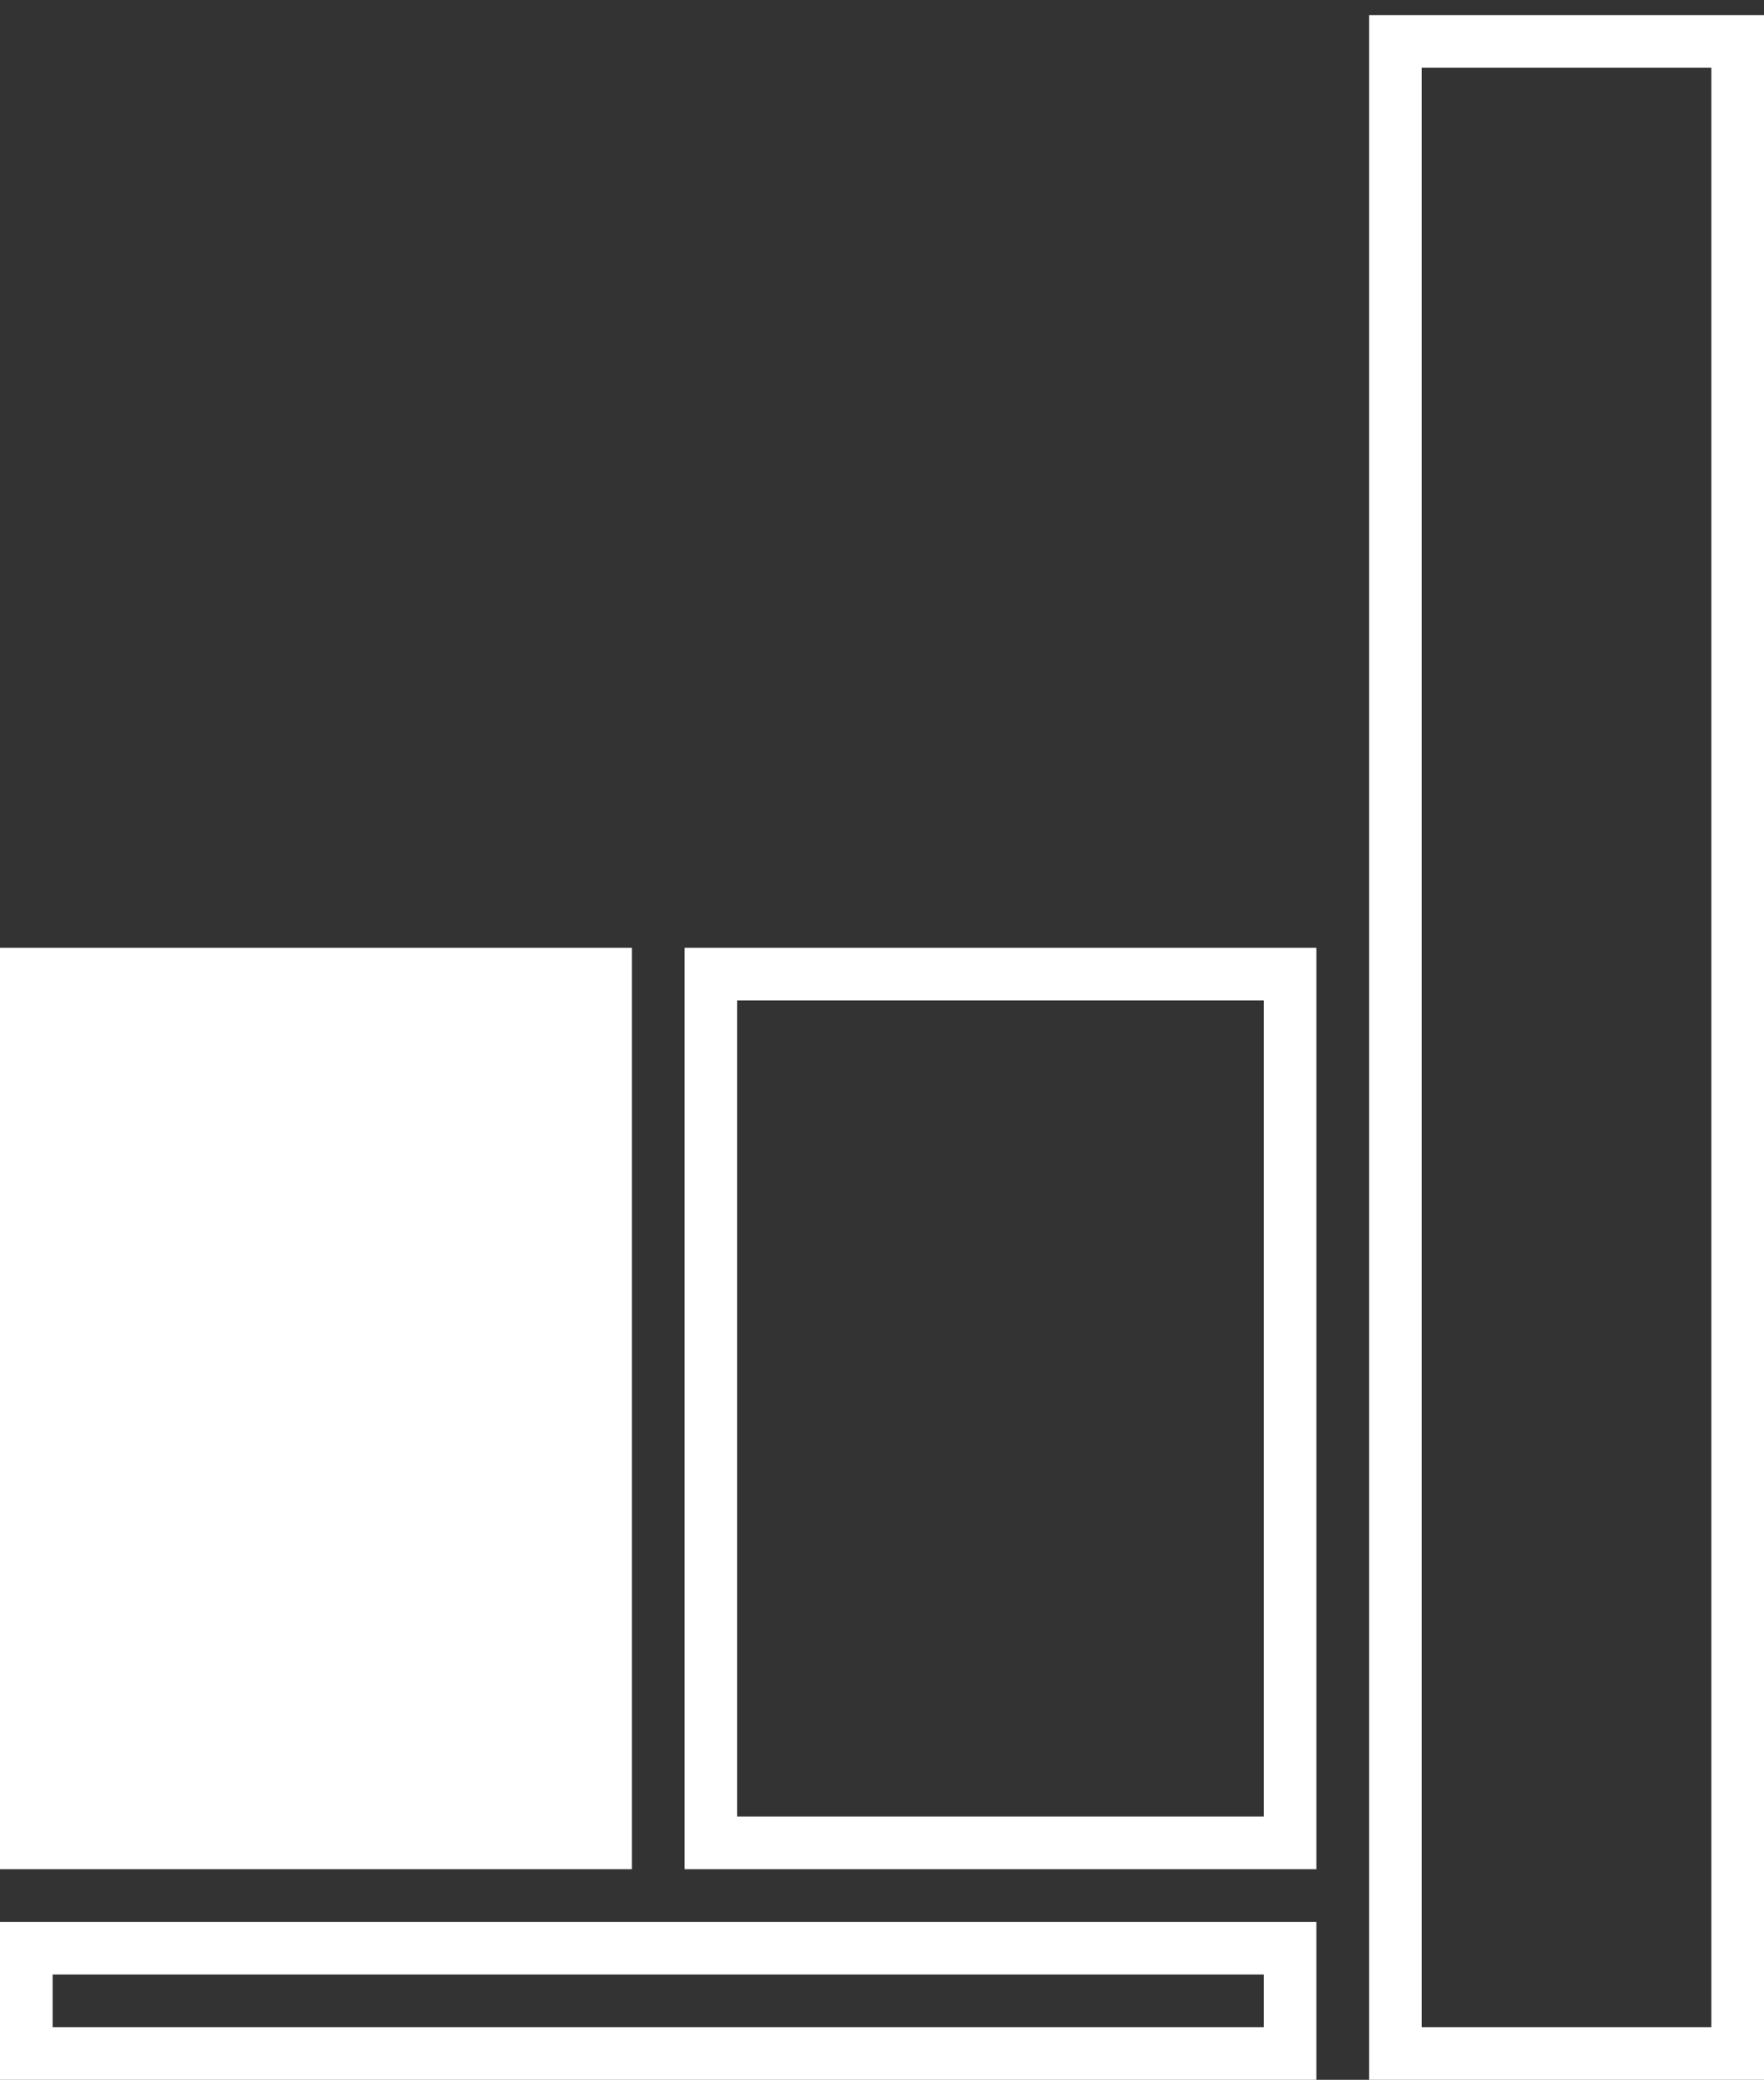
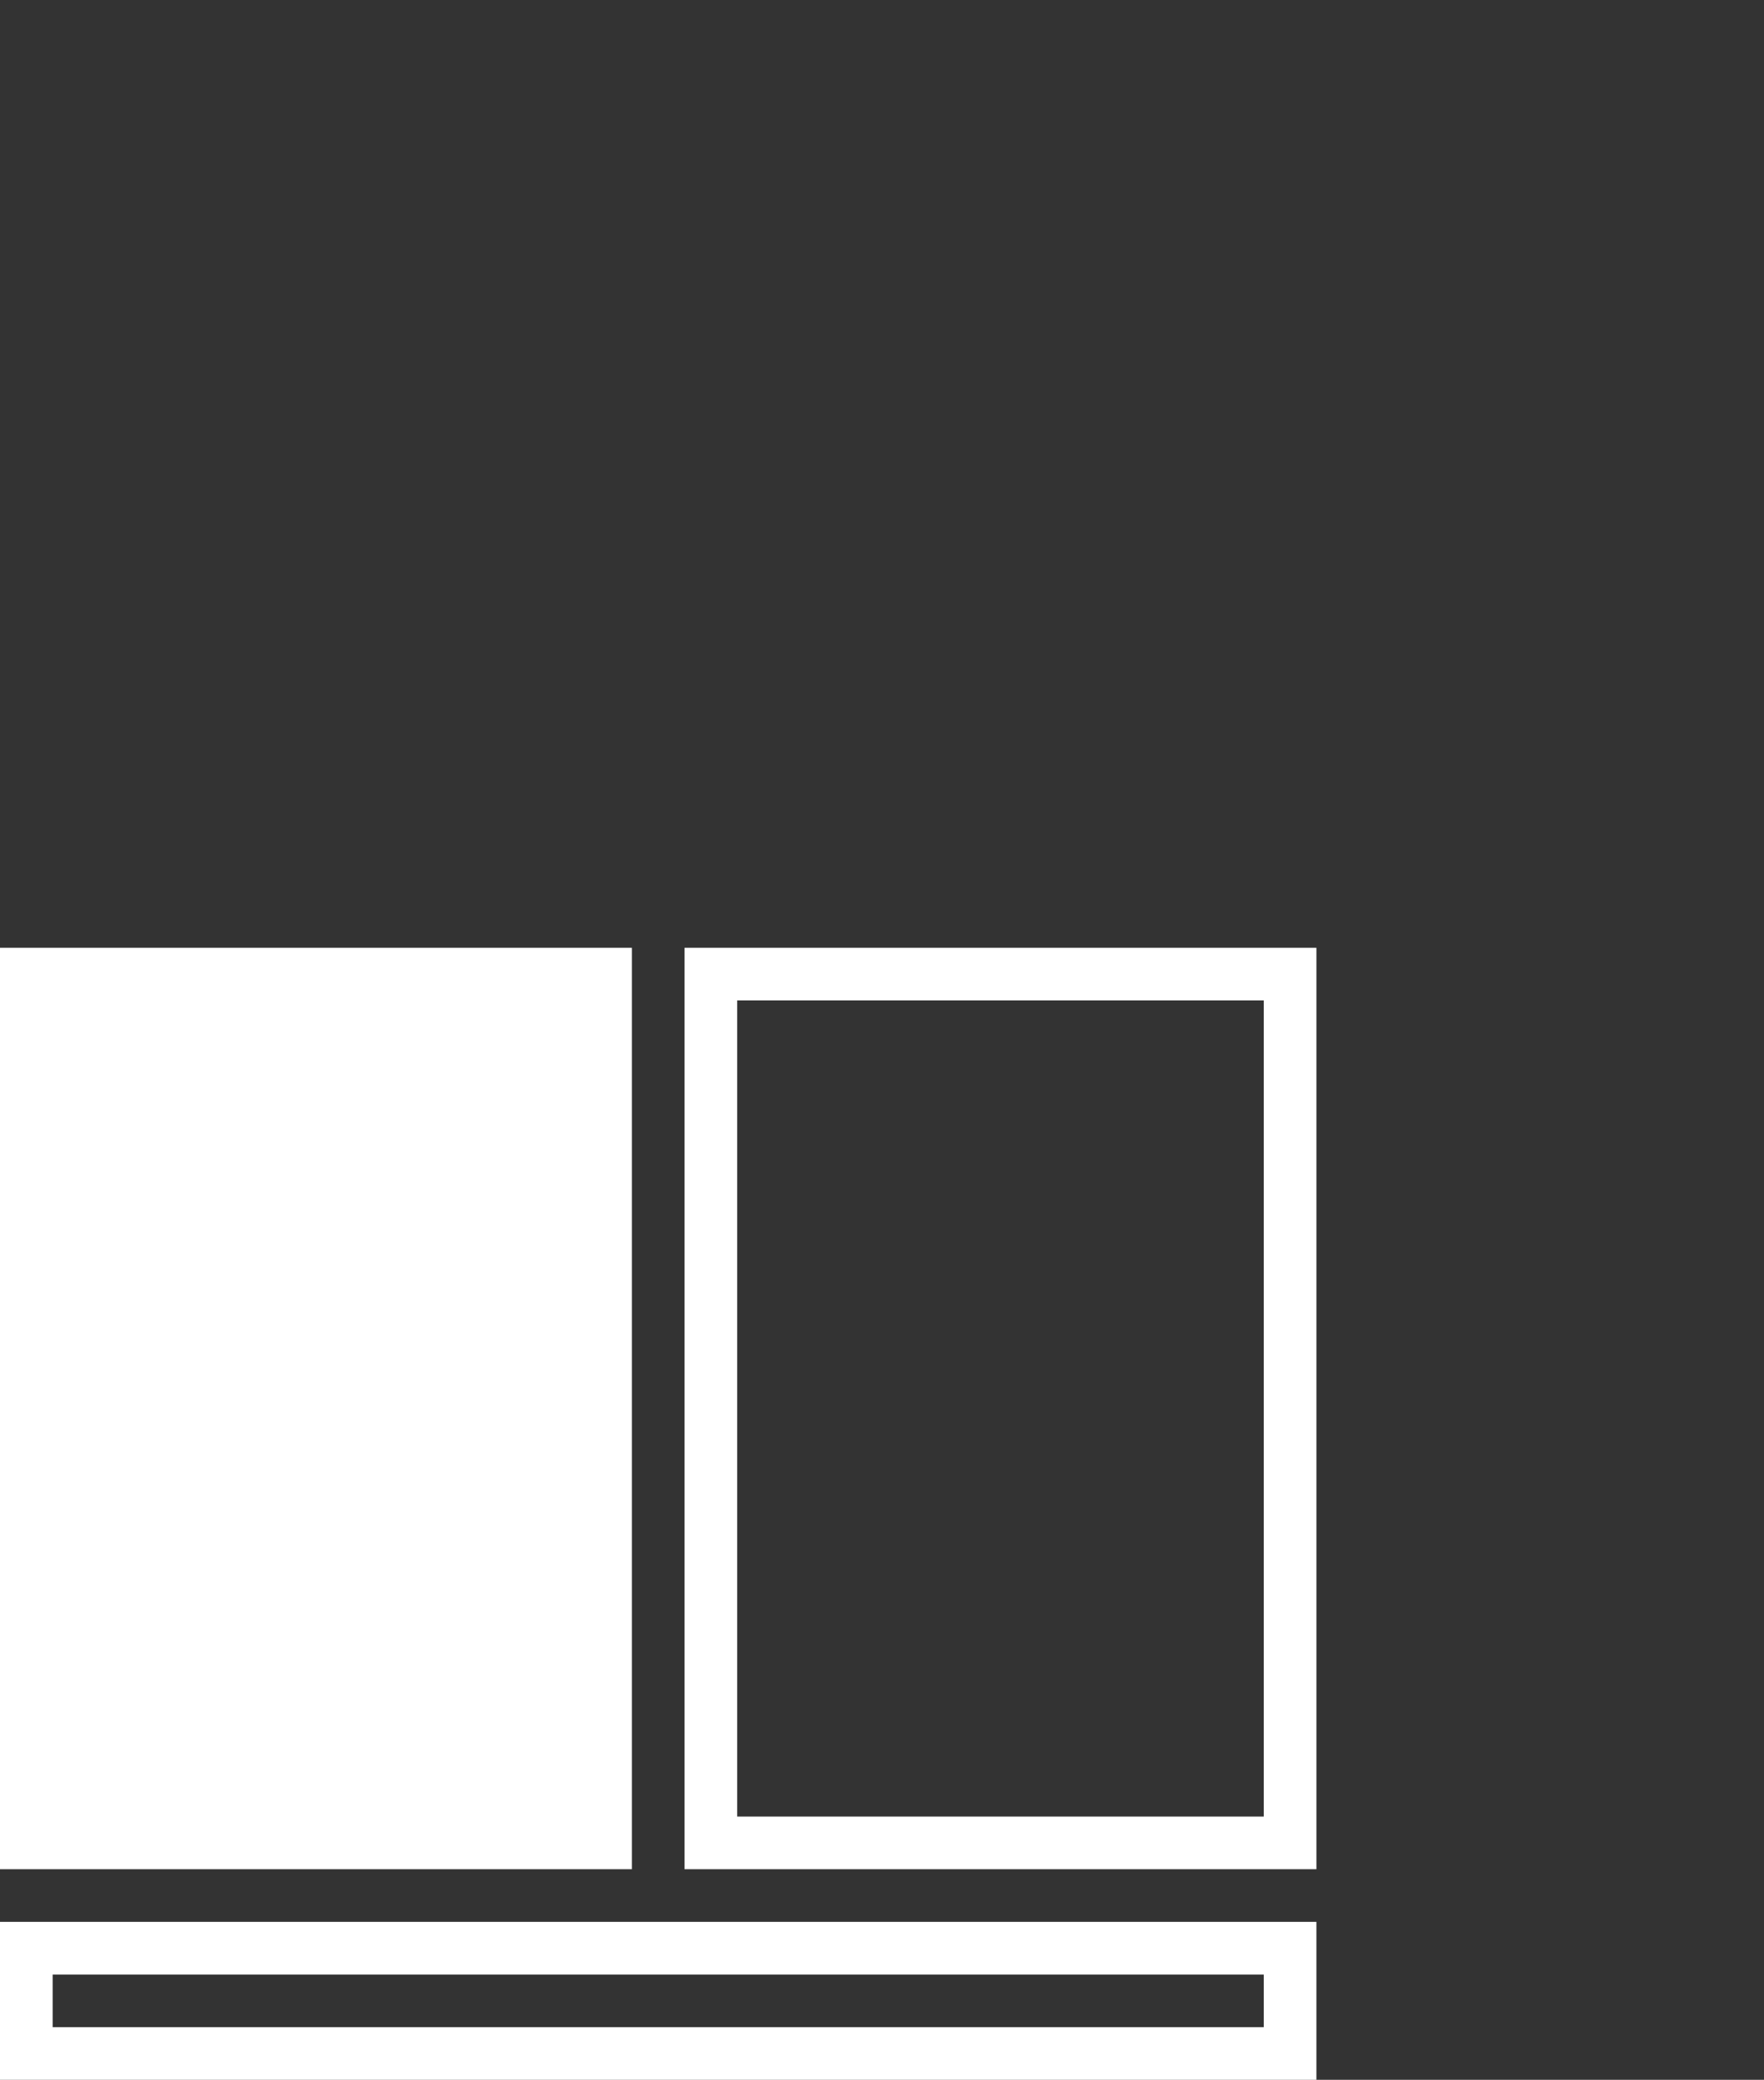
<svg xmlns="http://www.w3.org/2000/svg" width="67px" height="79px" viewBox="0 0 67 79" version="1.1">
  <rect x="0" y="0" width="67" height="79" fill="#333333" stroke="none" />
  <title>Group 10</title>
  <desc>Created with Sketch.</desc>
  <defs />
  <g id="IDD2" stroke="none" stroke-width="1" fill="none" fill-rule="evenodd">
    <g id="IDD2-step1" transform="translate(-728, -6644)">
      <g id="Group-10" transform="translate(728, 6644)">
        <g id="Group-9">
          <rect id="Rectangle-13" stroke="#FFFFFF" stroke-width="2" x="27" y="37" width="22" height="33" />
          <rect id="Rectangle-13" stroke="#FFFFFF" stroke-width="2" x="1" y="74" width="48" height="4" />
          <rect id="Rectangle-13" fill="#FFFFFF" x="0" y="36" width="24" height="35" />
-           <rect id="Rectangle-13" stroke="#FFFFFF" stroke-width="2" x="53" y="1.574" width="13" height="76.426" />
        </g>
      </g>
    </g>
  </g>
</svg>